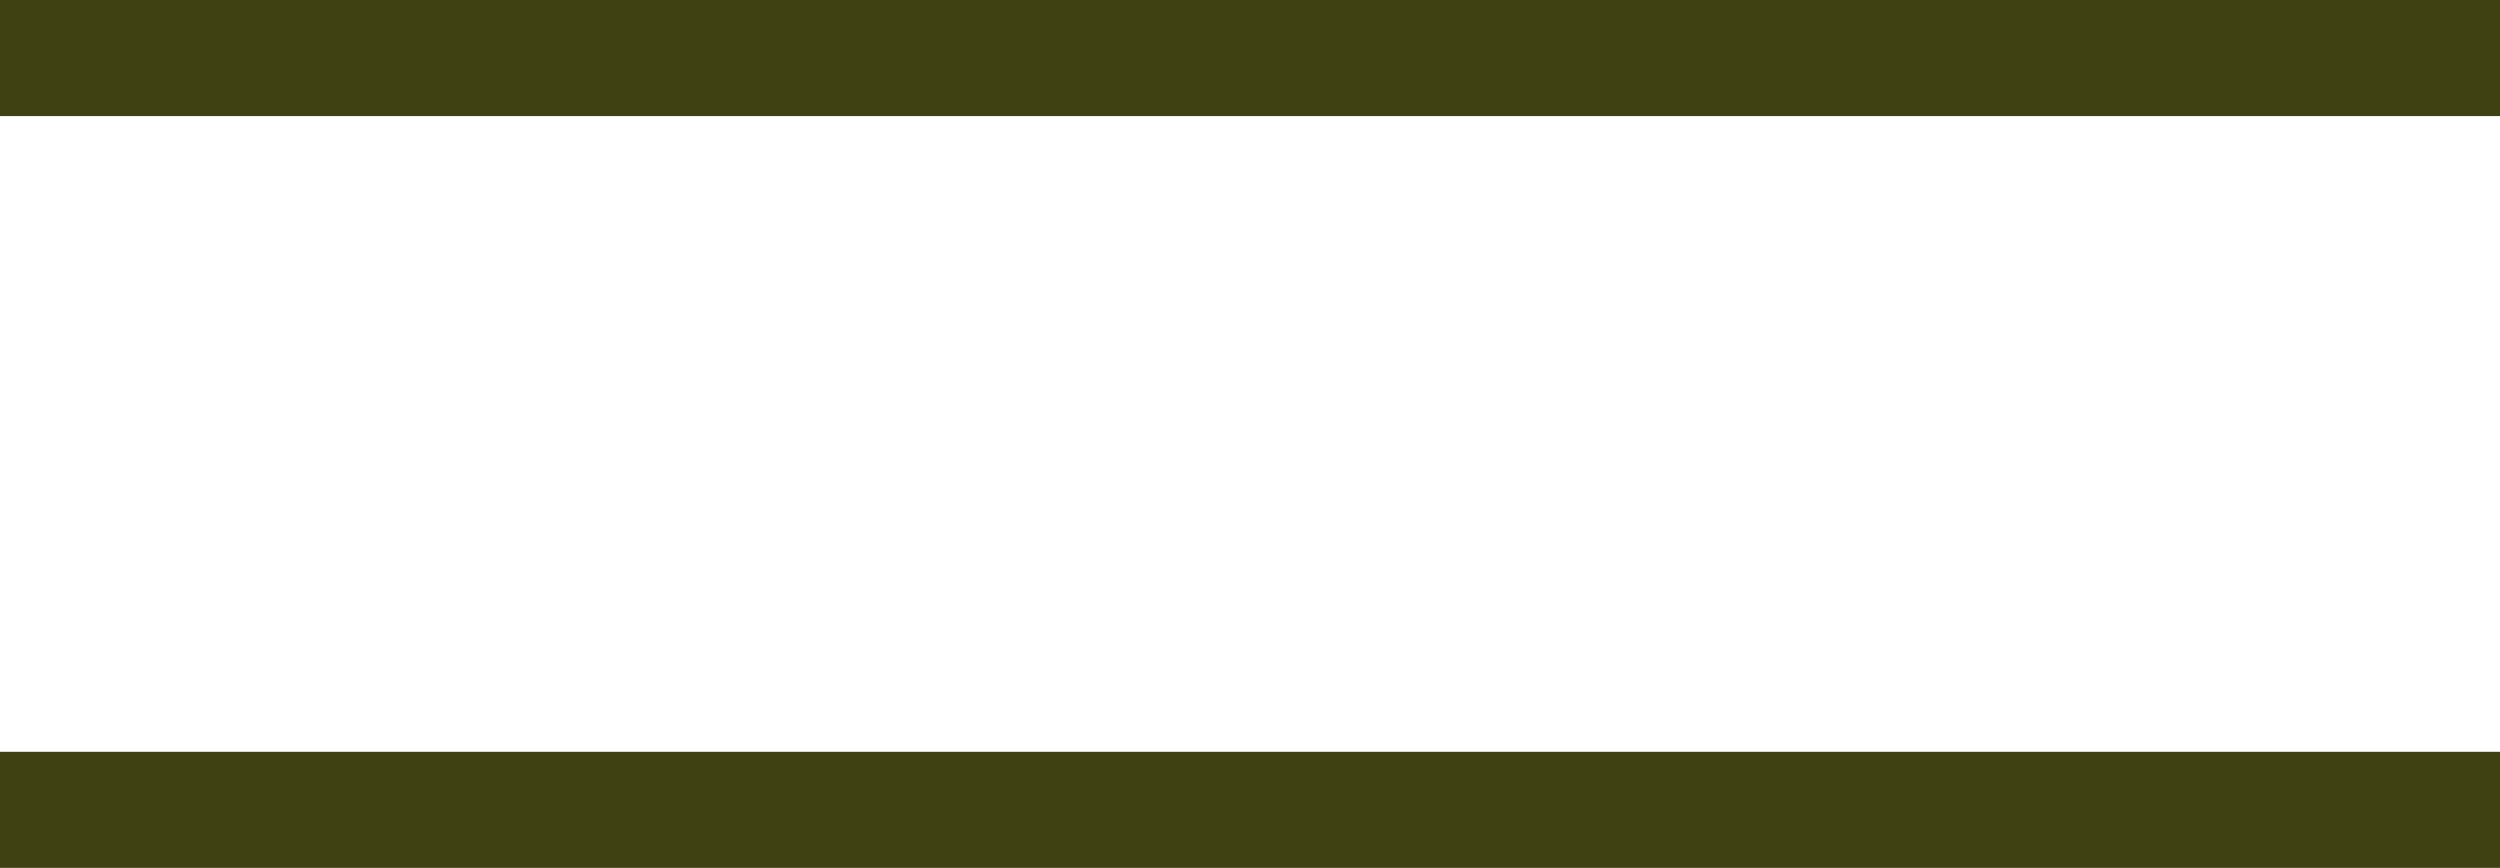
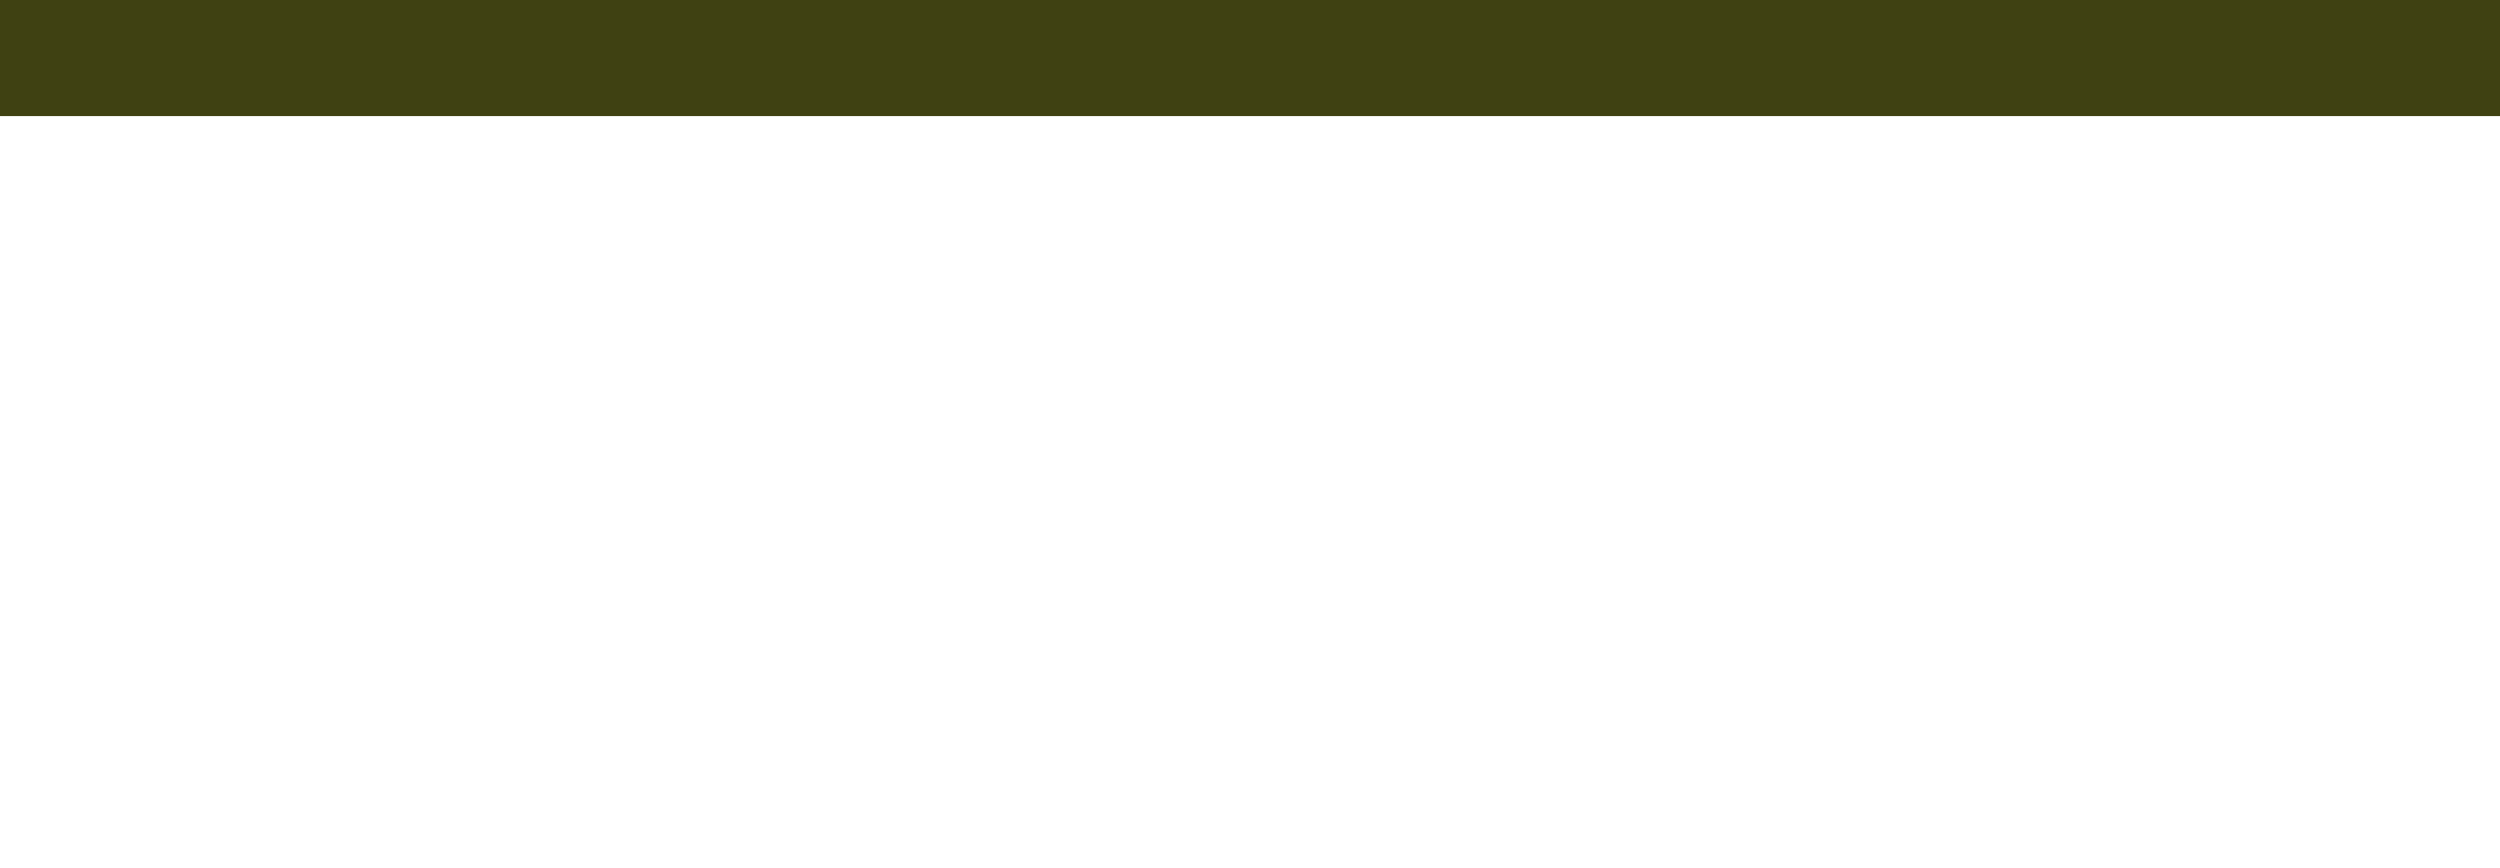
<svg xmlns="http://www.w3.org/2000/svg" id="Laag_2" data-name="Laag 2" viewBox="0 0 69.02 23.96">
  <defs>
    <style>      .cls-1 {        fill: none;        stroke: #3f4112;        stroke-miterlimit: 10;        stroke-width: 3.21px;      }    </style>
  </defs>
  <g id="Laag_1-2" data-name="Laag 1">
    <g>
      <line class="cls-1" y1="1.6" x2="69.02" y2="1.6" />
-       <line class="cls-1" y1="22.36" x2="69.02" y2="22.36" />
    </g>
  </g>
</svg>